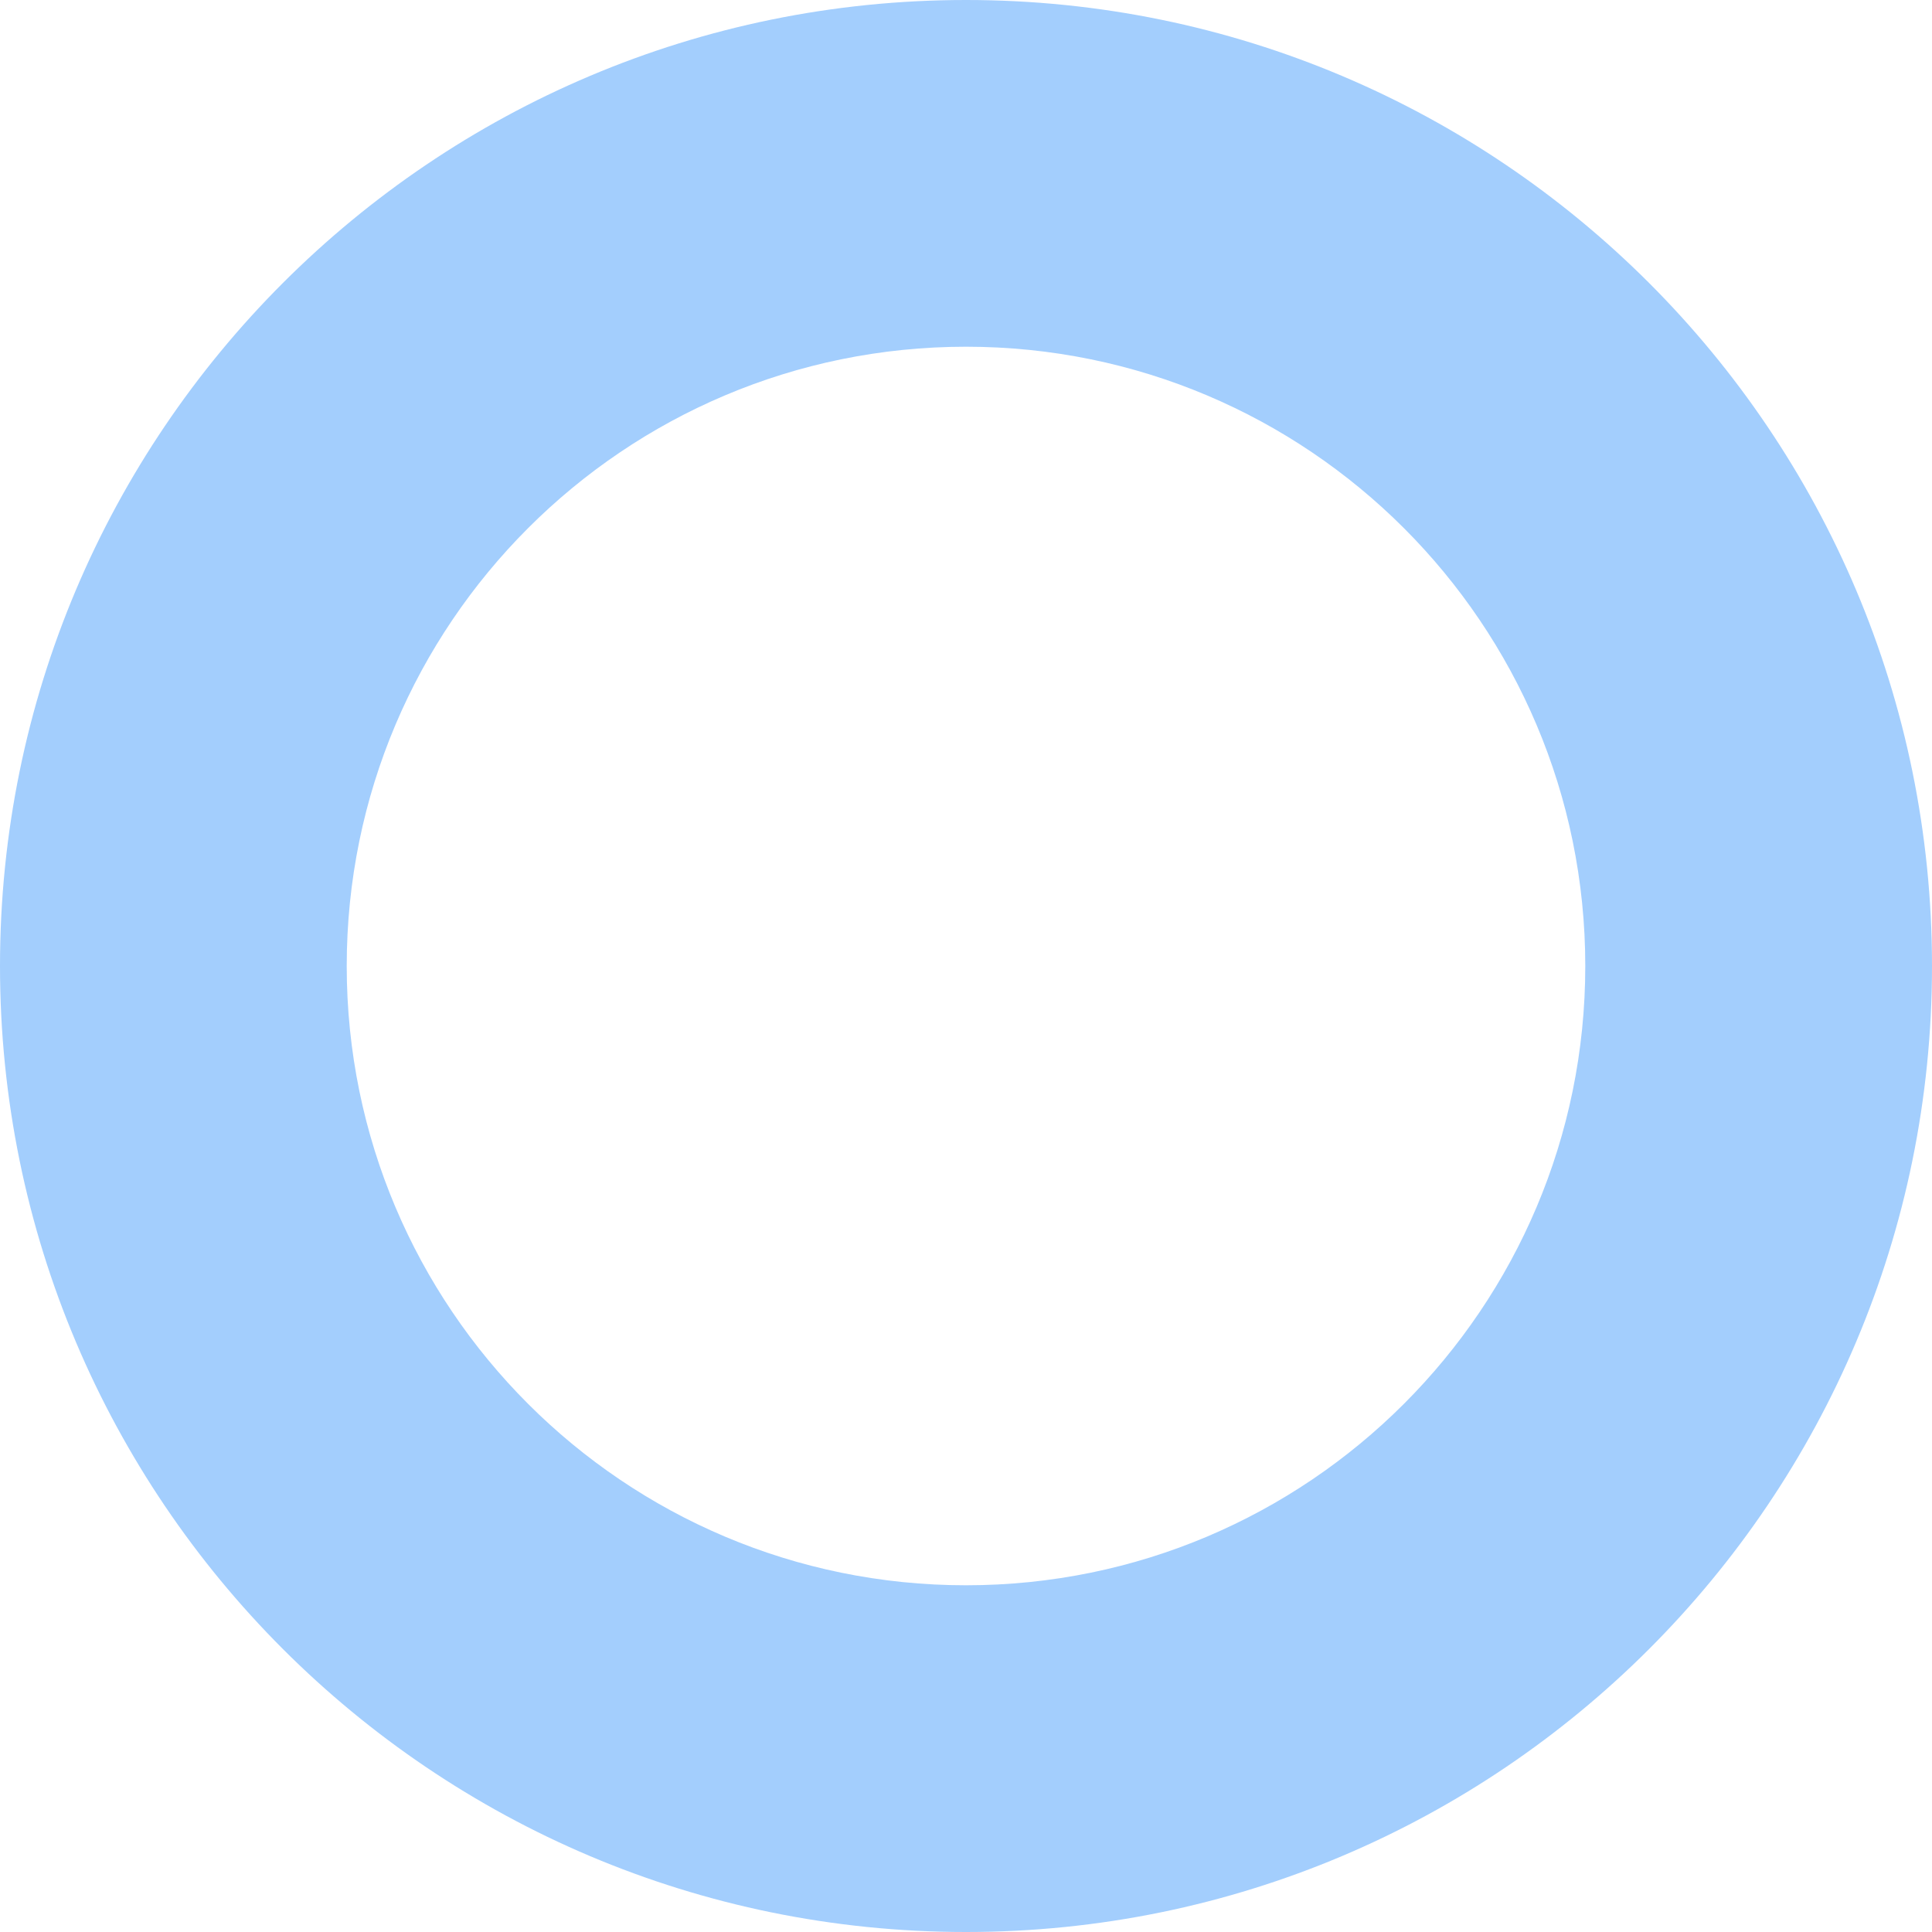
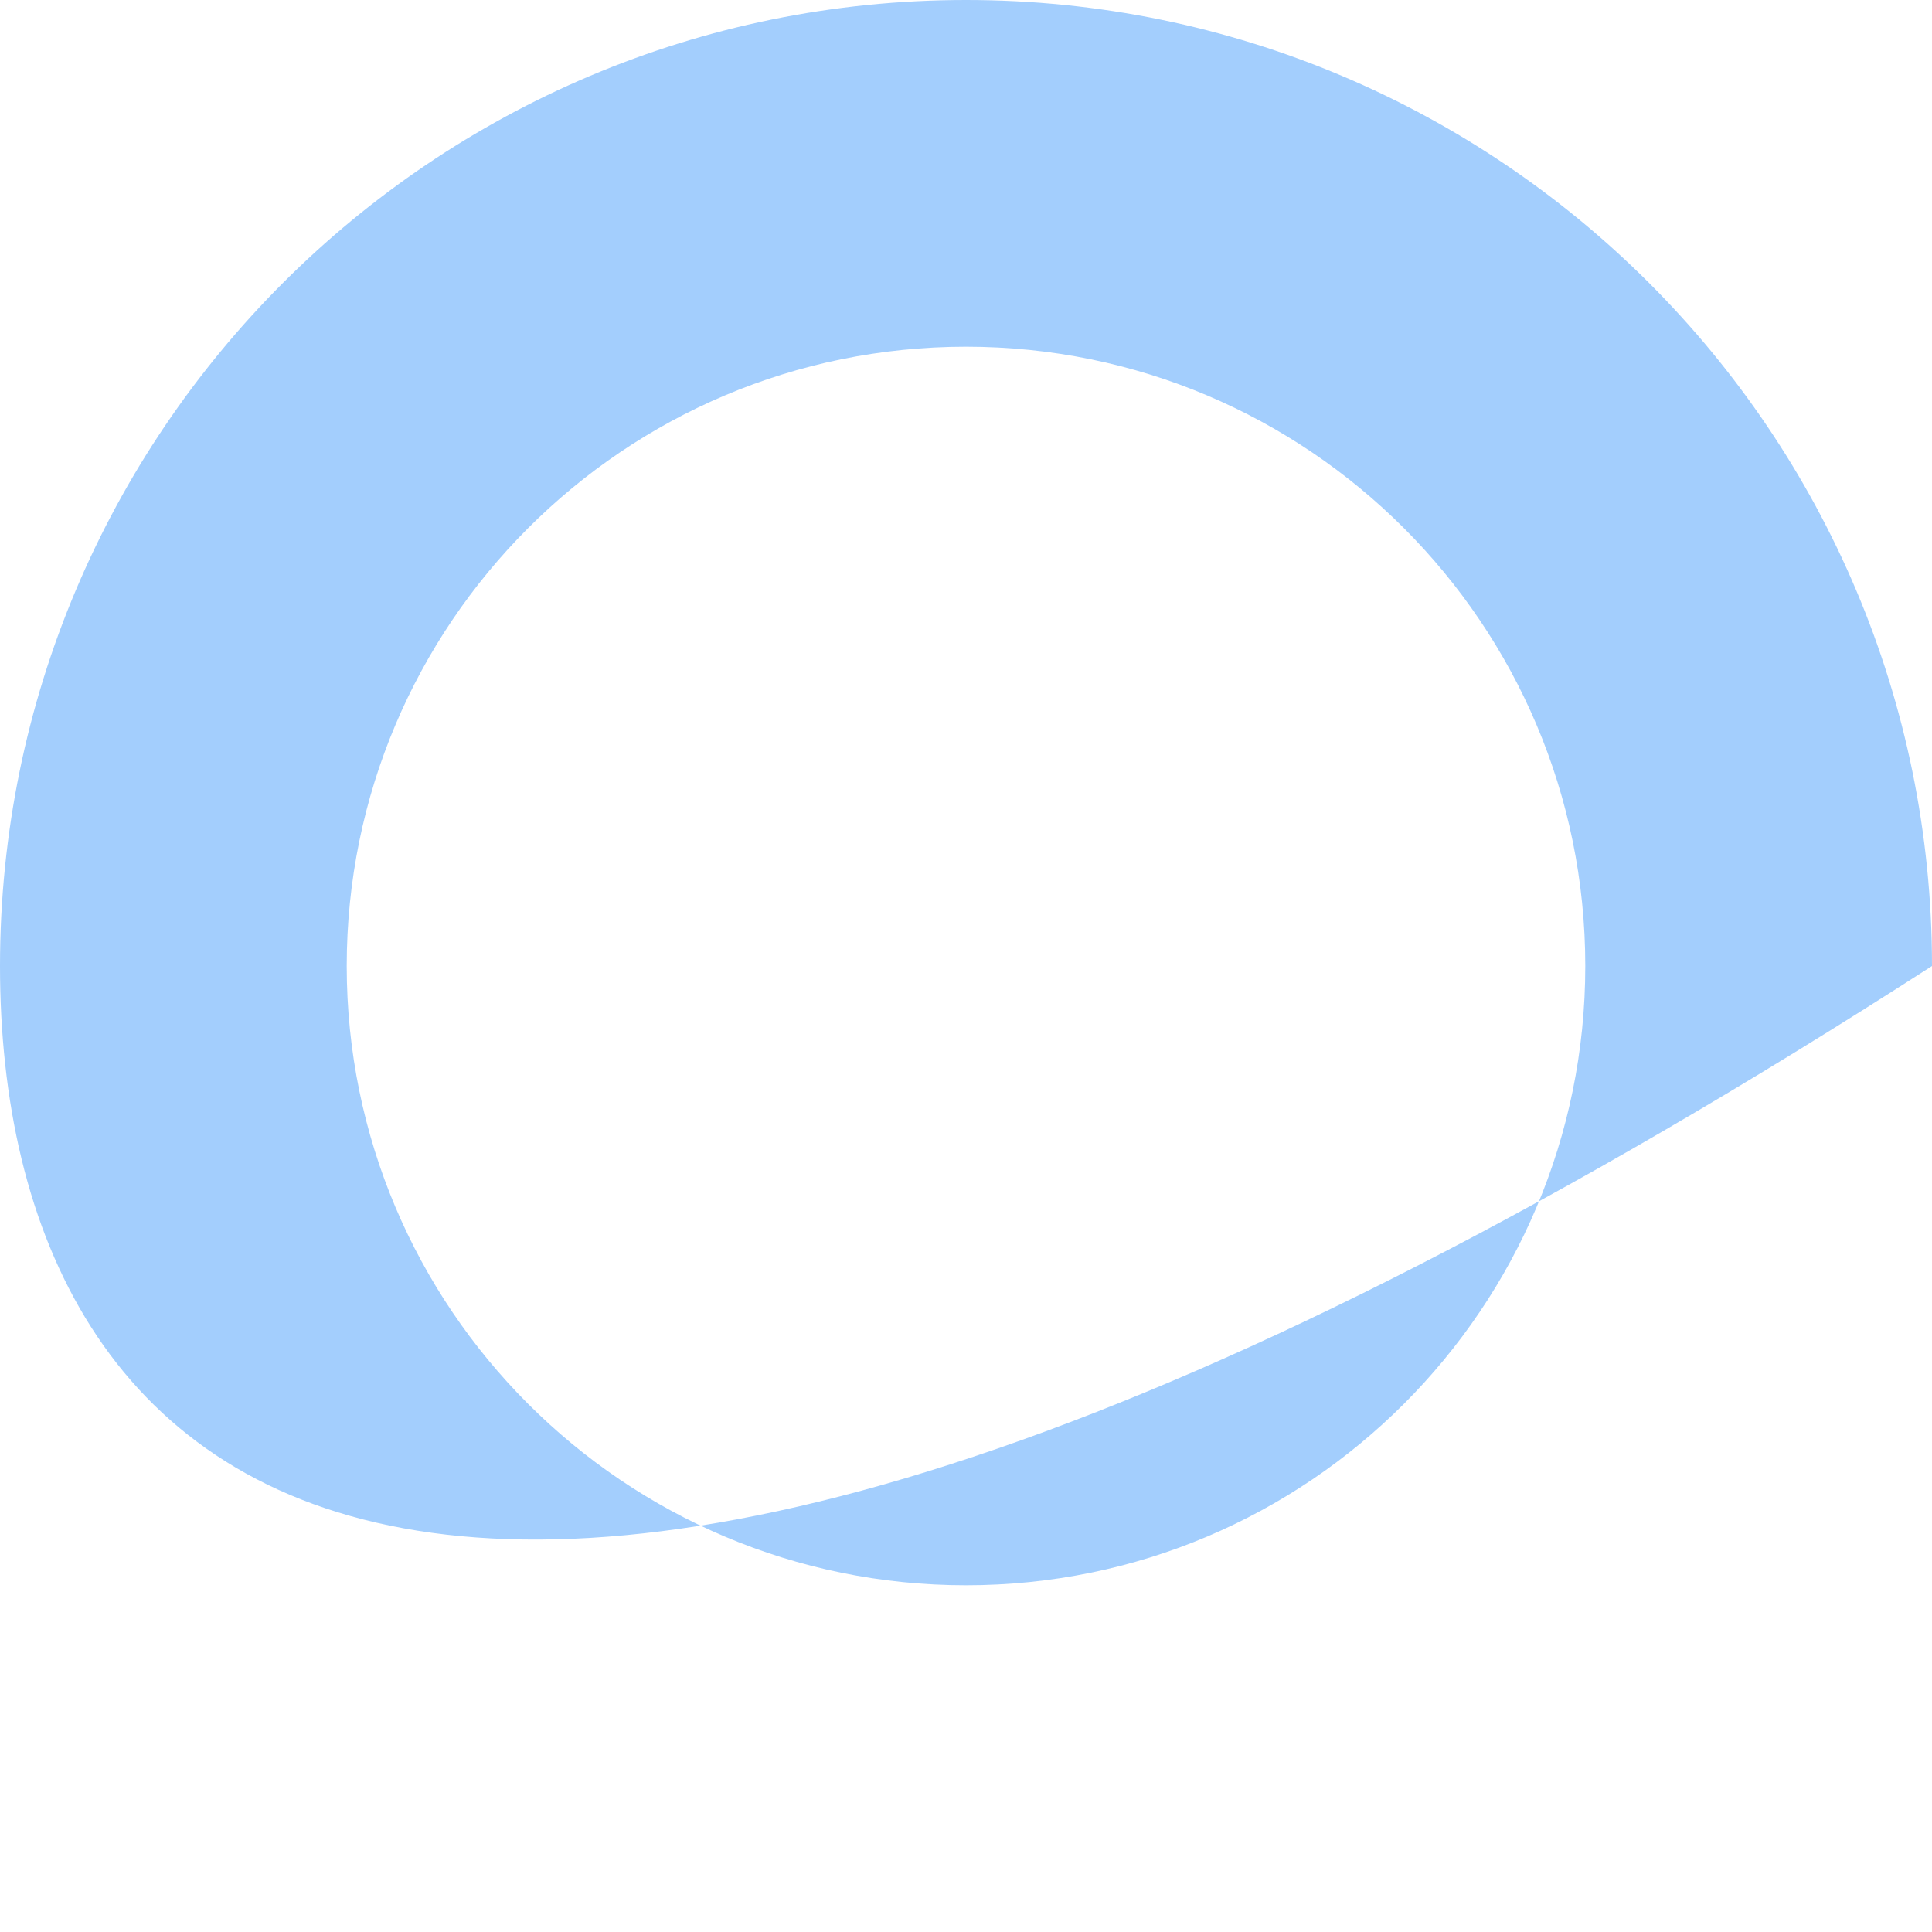
<svg xmlns="http://www.w3.org/2000/svg" width="227" height="227" viewBox="0 0 227 227" fill="none">
-   <path d="M227 113.5C227 176.184 176.184 227 113.5 227C50.816 227 0 176.184 0 113.5C0 50.816 50.816 0 113.5 0C176.184 0 227 50.816 227 113.5ZM40.738 113.5C40.738 153.685 73.315 186.262 113.5 186.262C153.685 186.262 186.262 153.685 186.262 113.5C186.262 73.315 153.685 40.738 113.5 40.738C73.315 40.738 40.738 73.315 40.738 113.5Z" fill="#A3CEFD" />
+   <path d="M227 113.5C50.816 227 0 176.184 0 113.5C0 50.816 50.816 0 113.5 0C176.184 0 227 50.816 227 113.5ZM40.738 113.5C40.738 153.685 73.315 186.262 113.5 186.262C153.685 186.262 186.262 153.685 186.262 113.5C186.262 73.315 153.685 40.738 113.5 40.738C73.315 40.738 40.738 73.315 40.738 113.5Z" fill="#A3CEFD" />
</svg>